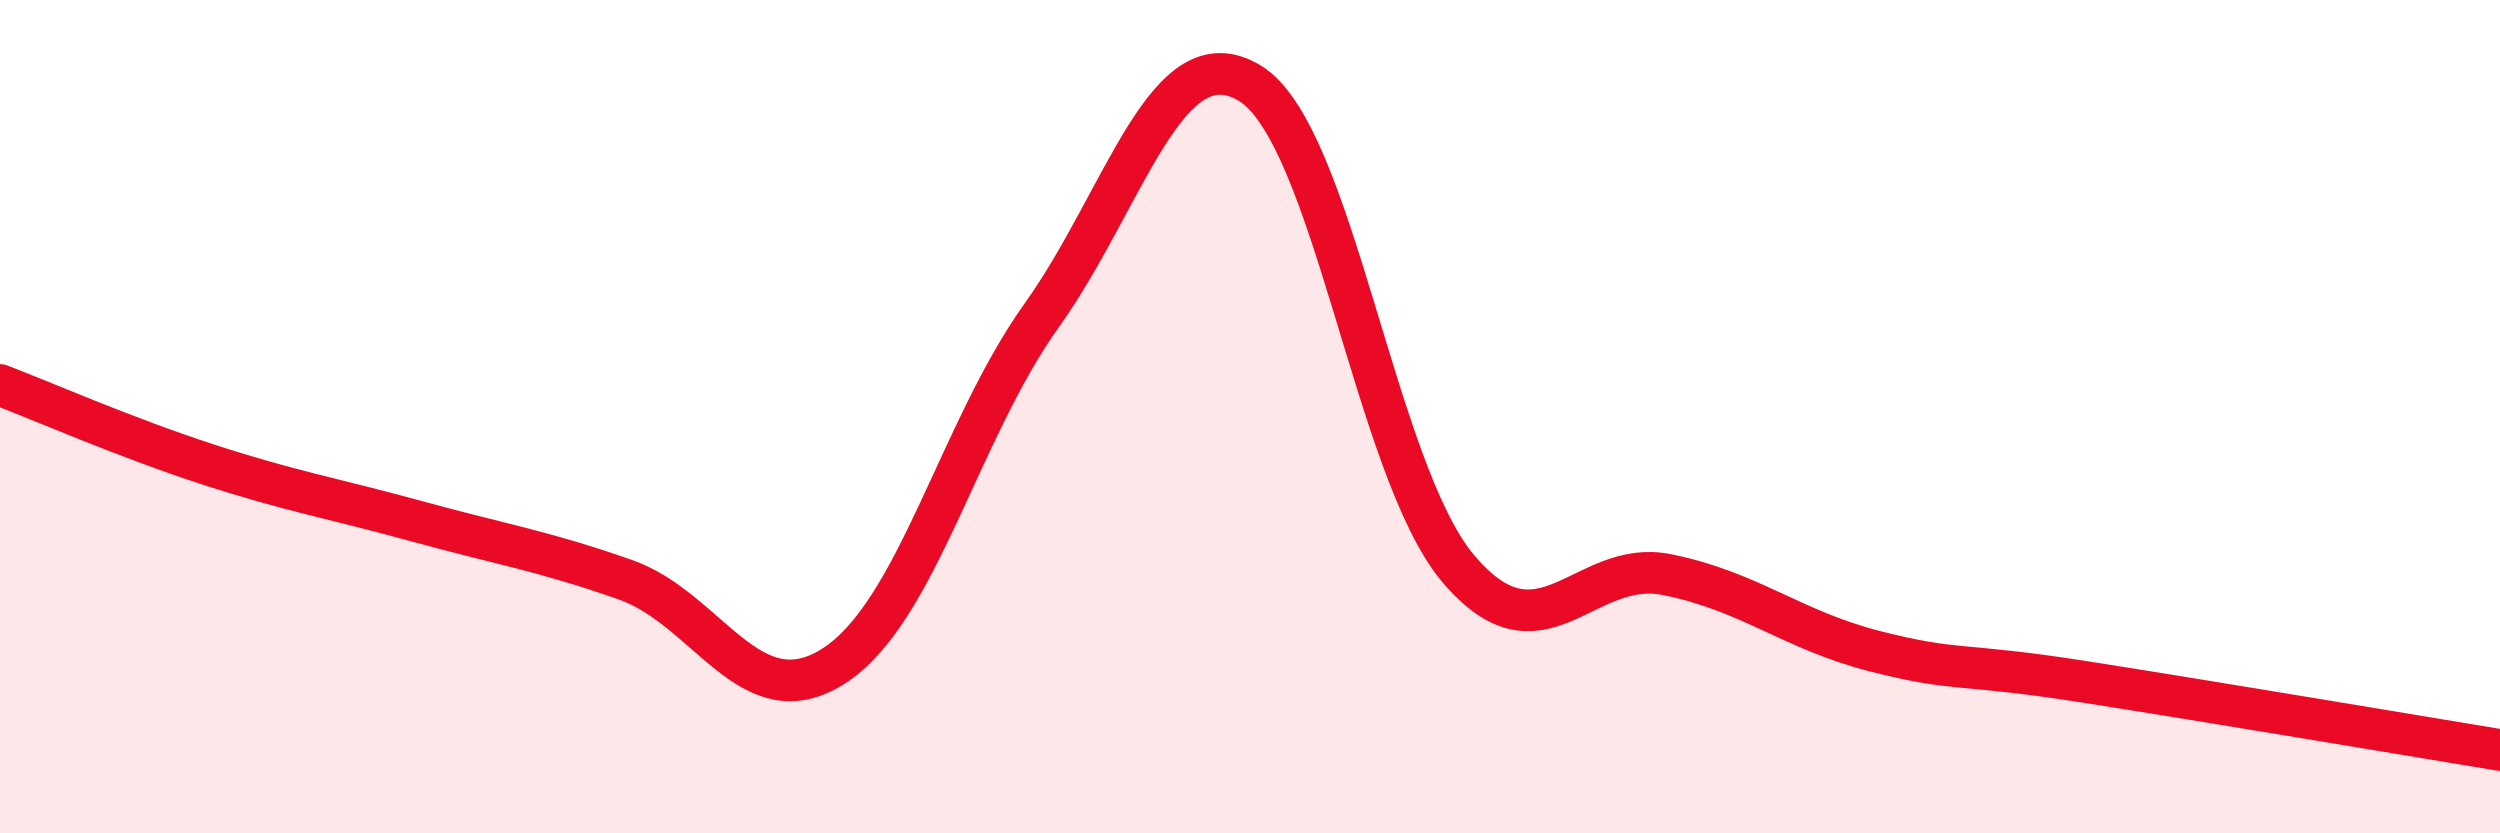
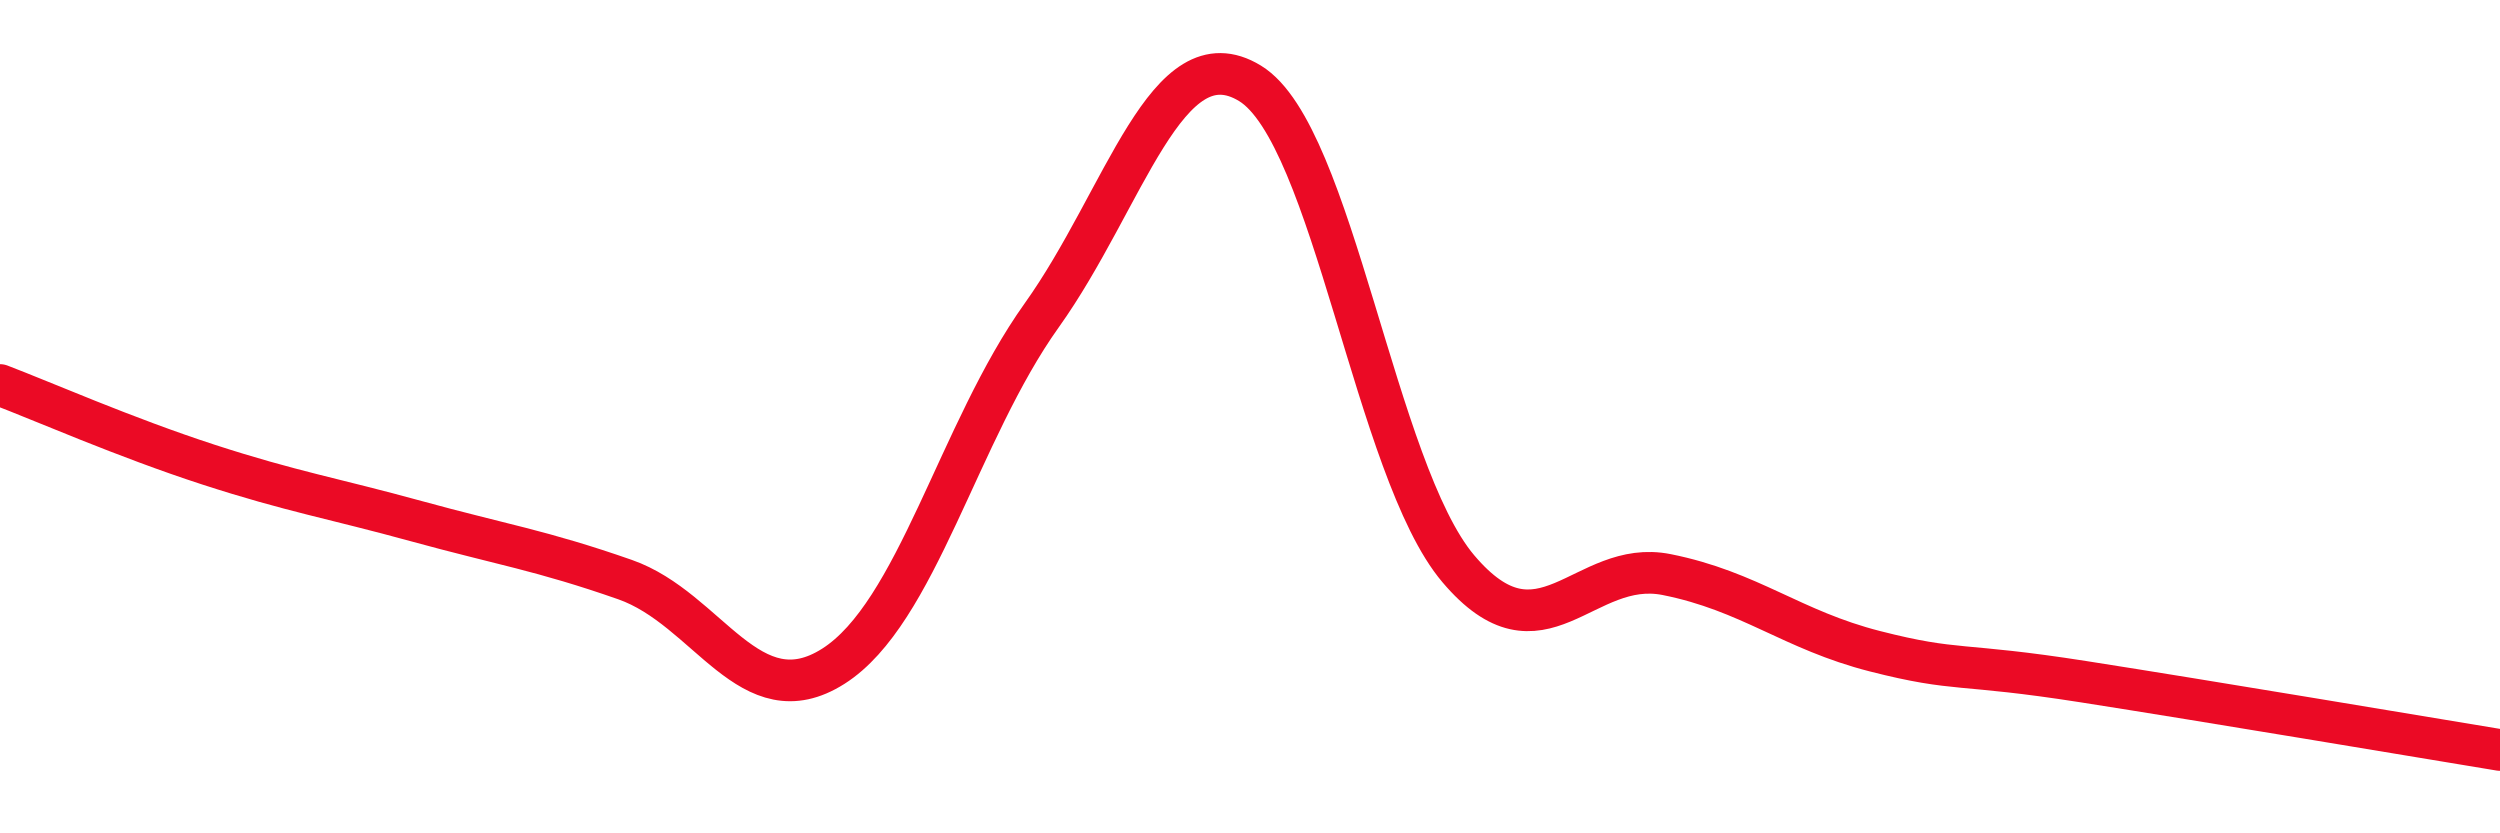
<svg xmlns="http://www.w3.org/2000/svg" width="60" height="20" viewBox="0 0 60 20">
-   <path d="M 0,9.24 C 1,9.62 3,10.5 5,11.15 C 7,11.8 8,11.96 10,12.51 C 12,13.06 13,13.21 15,13.91 C 17,14.61 18,17.26 20,15.99 C 22,14.72 23,10.37 25,7.57 C 27,4.77 28,0.78 30,2 C 32,3.22 33,11.29 35,13.65 C 37,16.01 38,13.39 40,13.79 C 42,14.19 43,15.12 45,15.63 C 47,16.14 47,15.89 50,16.36 C 53,16.83 58,17.67 60,18L60 20L0 20Z" fill="#EB0A25" opacity="0.1" stroke-linecap="round" stroke-linejoin="round" />
  <path d="M 0,9.24 C 1,9.62 3,10.5 5,11.15 C 7,11.8 8,11.96 10,12.51 C 12,13.06 13,13.21 15,13.91 C 17,14.61 18,17.26 20,15.99 C 22,14.72 23,10.37 25,7.57 C 27,4.77 28,0.78 30,2 C 32,3.22 33,11.29 35,13.65 C 37,16.01 38,13.39 40,13.79 C 42,14.19 43,15.12 45,15.63 C 47,16.14 47,15.89 50,16.36 C 53,16.83 58,17.67 60,18" stroke="#EB0A25" stroke-width="1" fill="none" stroke-linecap="round" stroke-linejoin="round" />
</svg>